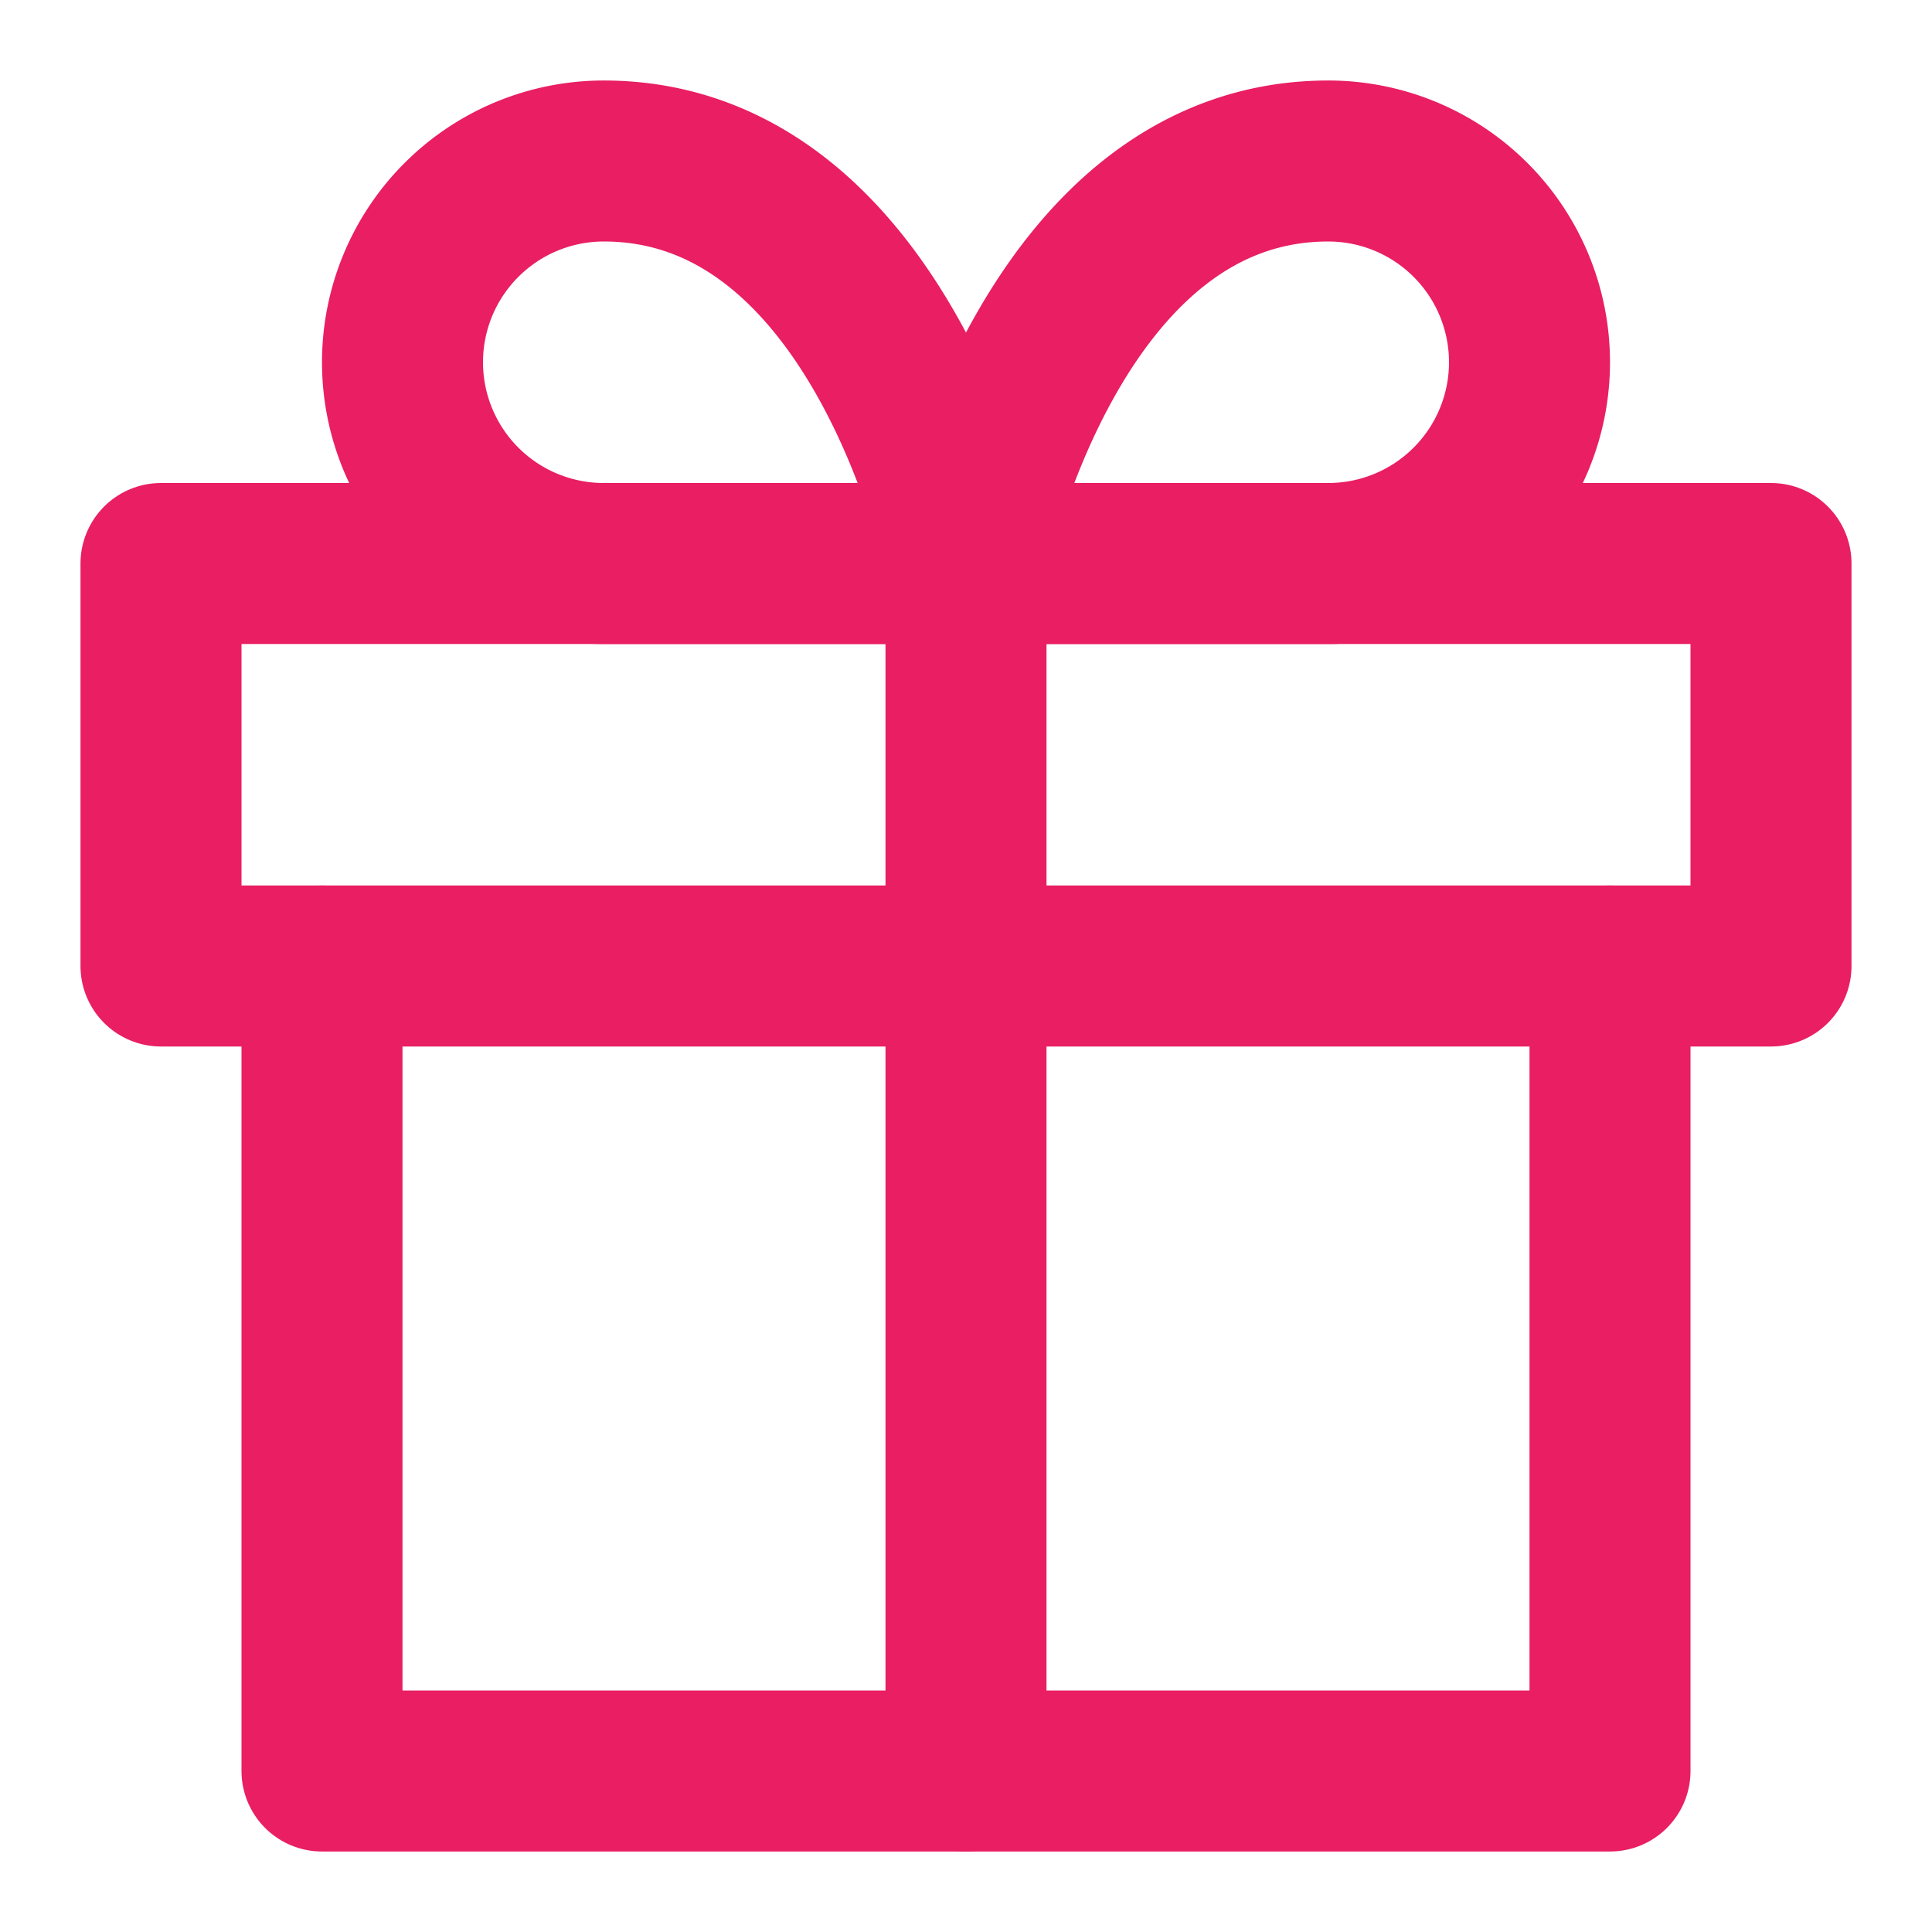
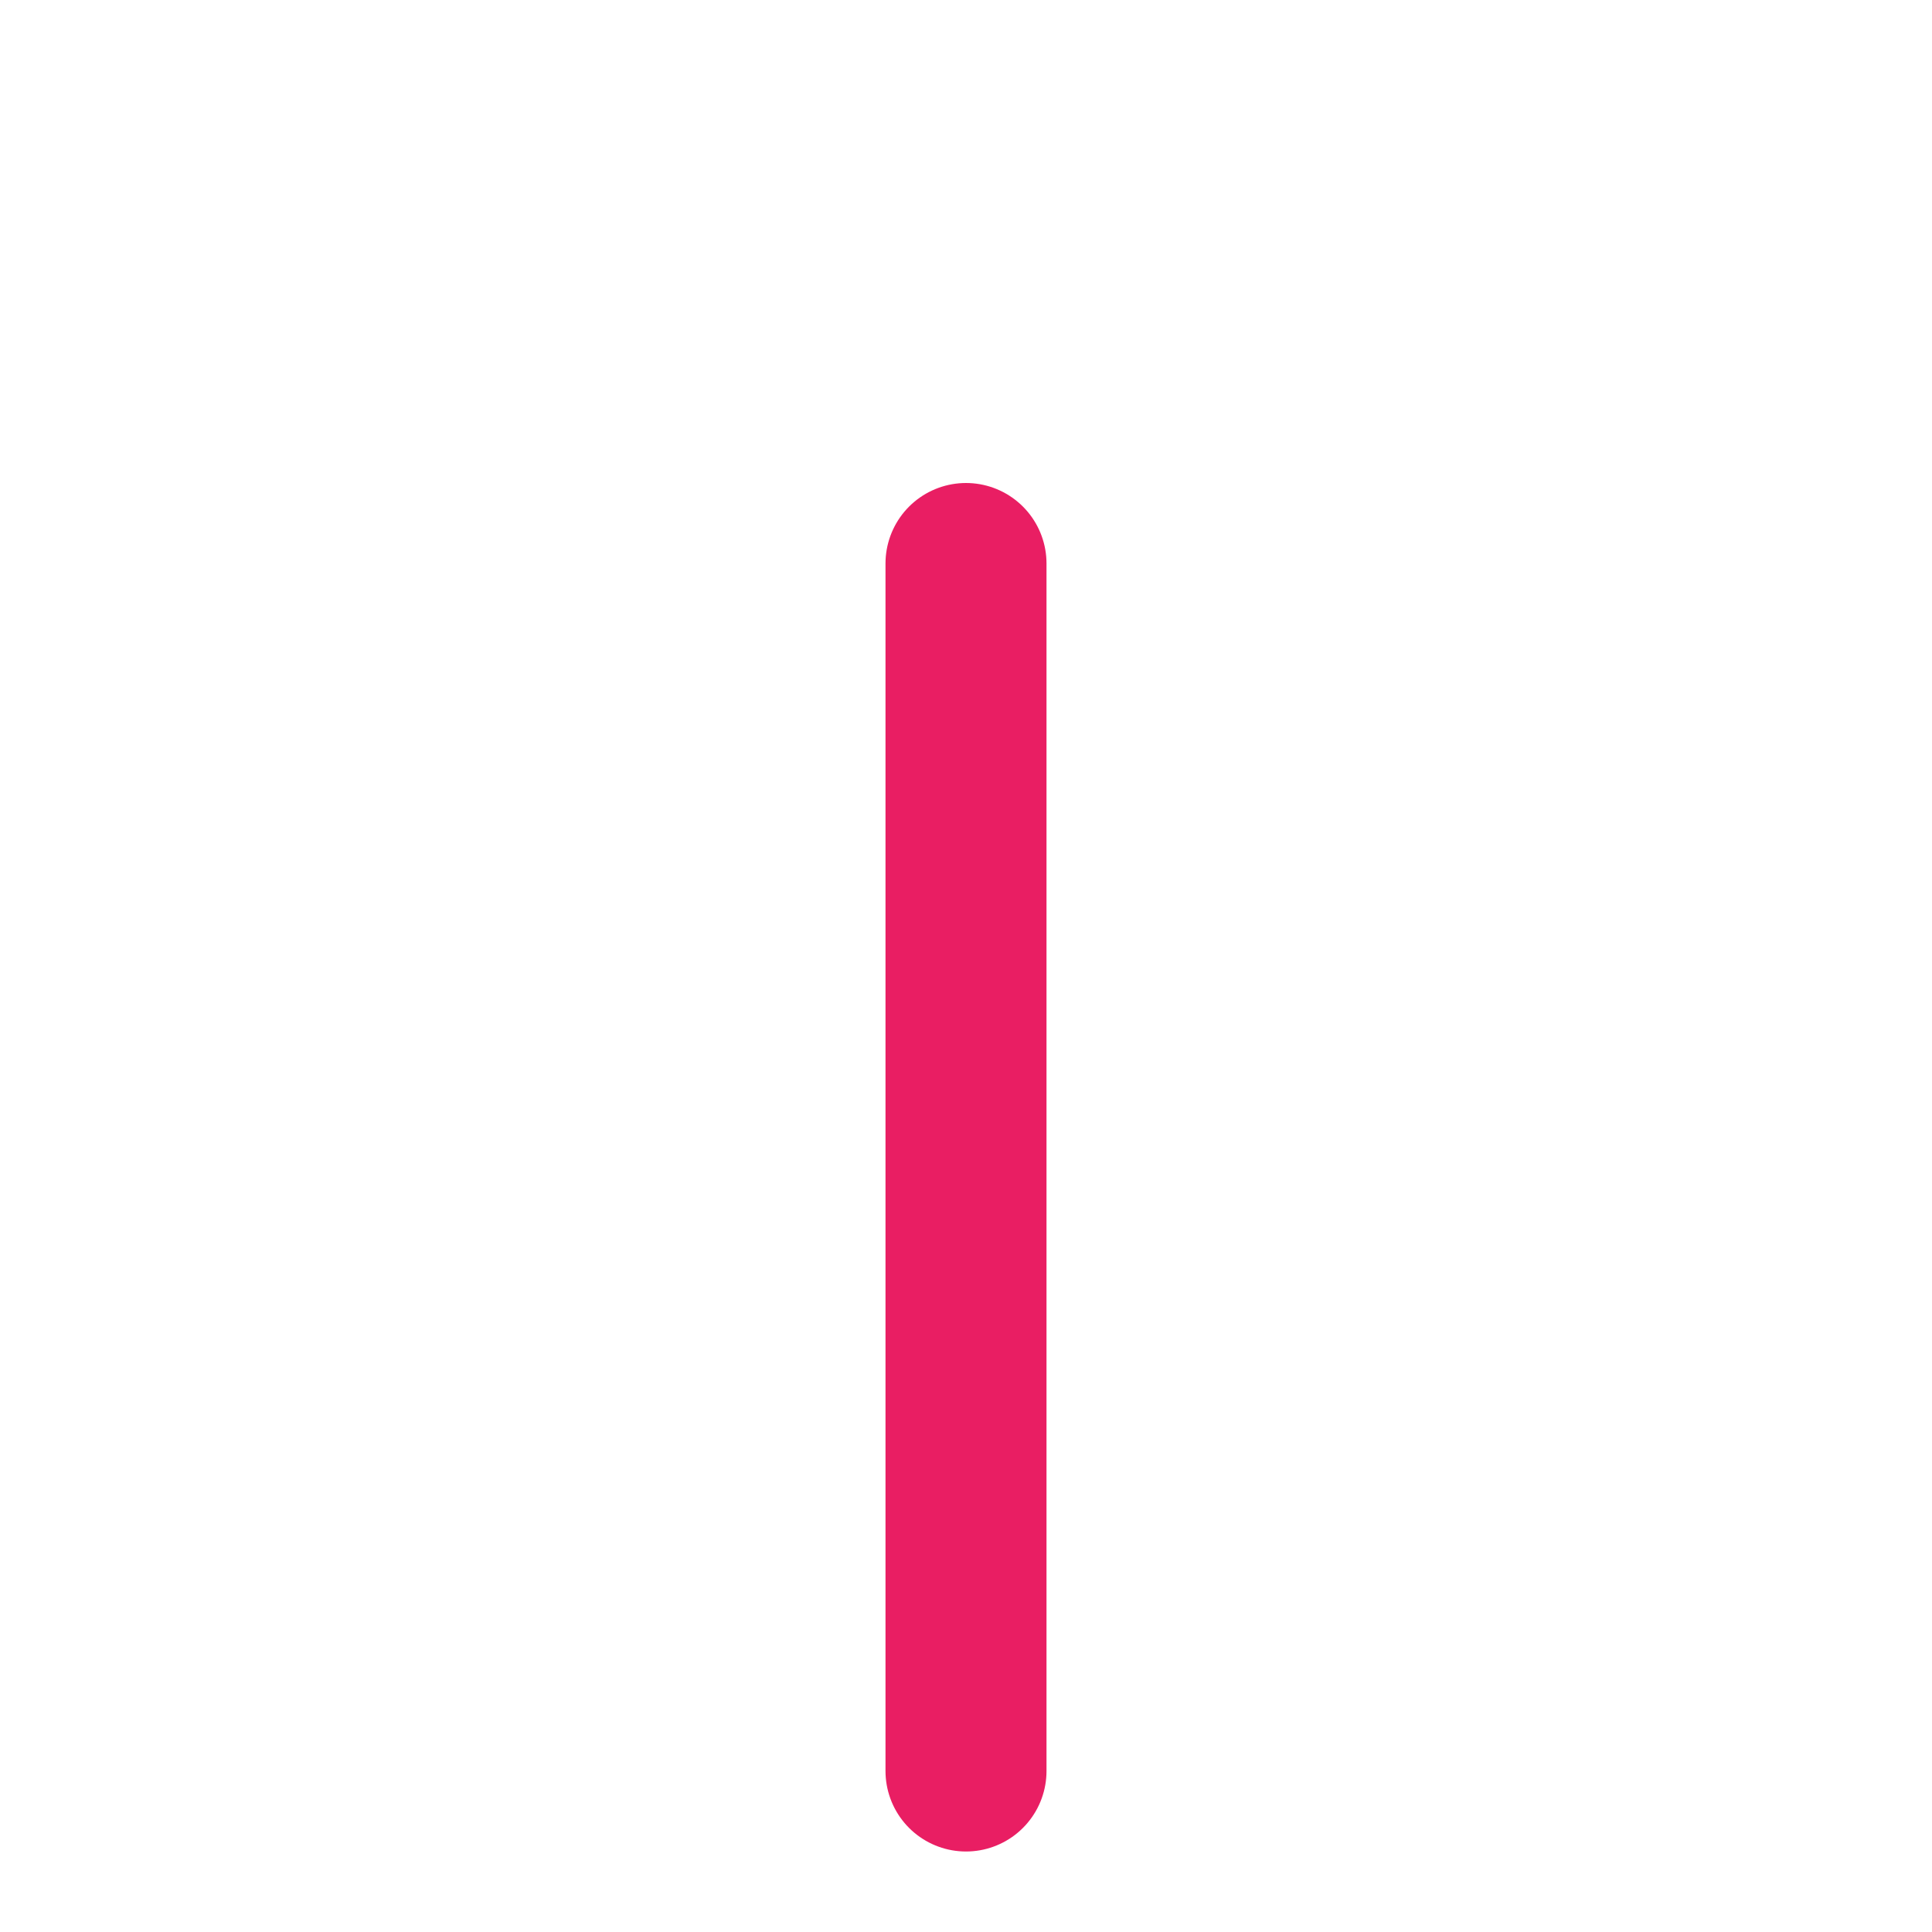
<svg xmlns="http://www.w3.org/2000/svg" viewBox="0 0 24 24" fill="none" stroke="#E91E63" stroke-width="2" stroke-linecap="round" stroke-linejoin="round">
-   <polyline points="20 12 20 22 4 22 4 12" />
-   <rect x="2" y="7" width="20" height="5" />
  <line x1="12" y1="22" x2="12" y2="7" />
-   <path d="M12 7H7.5a2.5 2.5 0 0 1 0-5C11 2 12 7 12 7z" />
-   <path d="M12 7h4.5a2.5 2.5 0 0 0 0-5C13 2 12 7 12 7z" />
</svg>